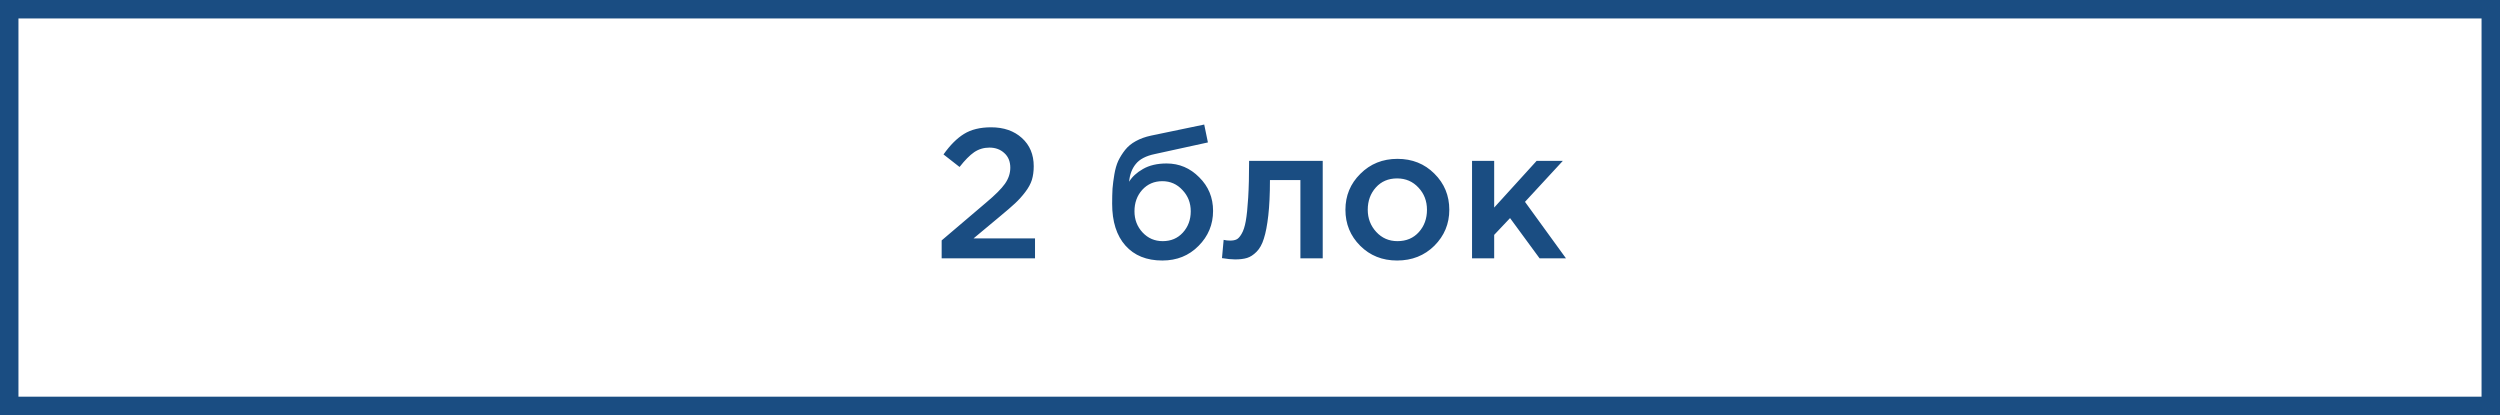
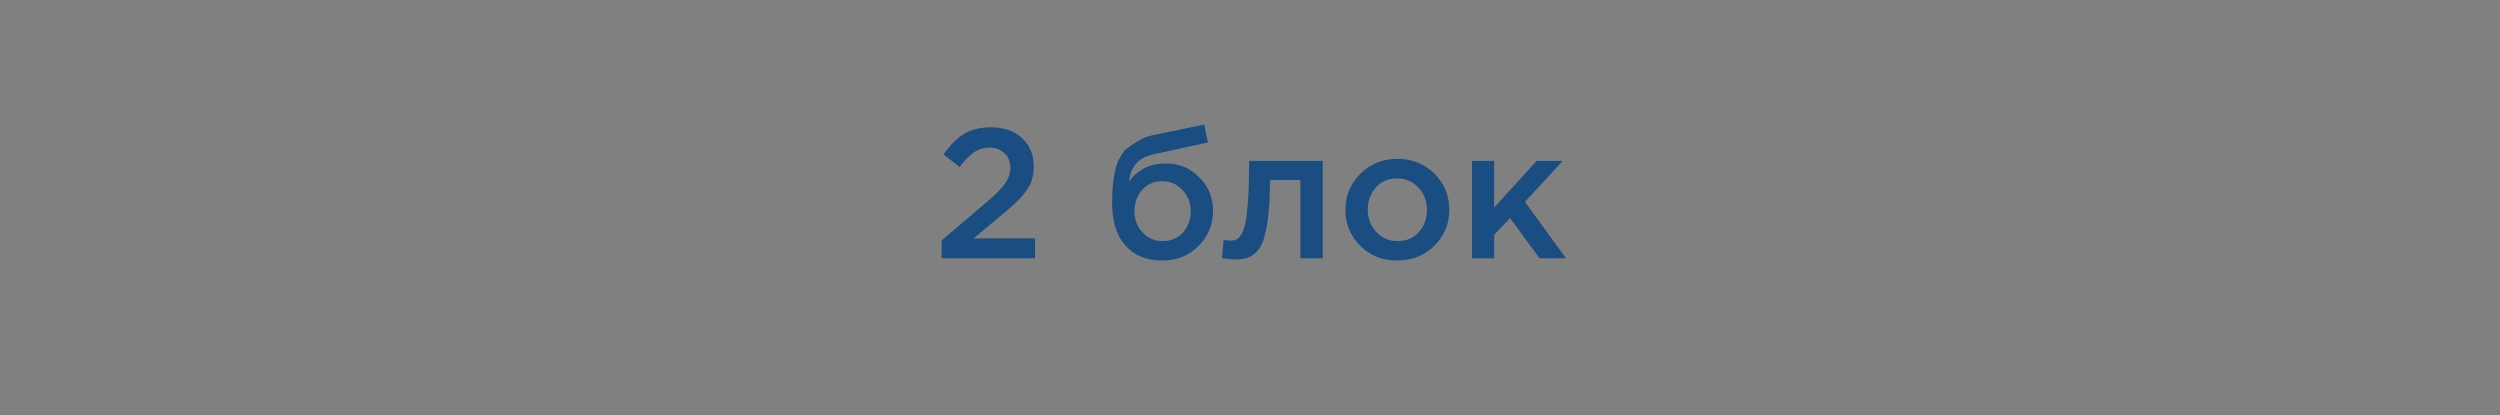
<svg xmlns="http://www.w3.org/2000/svg" width="271" height="45" viewBox="0 0 271 45" fill="none">
  <rect x="0" y="0" width="271" height="45" fill="#808080" stroke="none" />
-   <rect x="1" y="1" width="269" height="43" fill="white" stroke="#1A4D82" stroke-width="2" />
-   <path d="M102.076 28V26.06L106.896 21.96C107.882 21.133 108.562 20.453 108.936 19.92C109.322 19.373 109.516 18.793 109.516 18.18C109.516 17.513 109.302 16.987 108.876 16.6C108.449 16.2 107.909 16 107.256 16C106.642 16 106.089 16.167 105.596 16.5C105.116 16.833 104.589 17.367 104.016 18.1L102.276 16.74C102.996 15.727 103.736 14.987 104.496 14.52C105.269 14.04 106.249 13.8 107.436 13.8C108.809 13.8 109.922 14.187 110.776 14.96C111.629 15.733 112.056 16.753 112.056 18.02C112.056 18.567 111.989 19.06 111.856 19.5C111.722 19.927 111.482 20.367 111.136 20.82C110.802 21.26 110.436 21.667 110.036 22.04C109.649 22.4 109.109 22.867 108.416 23.44L105.536 25.84H112.196V28H102.076ZM126.037 26.14C126.931 26.14 127.657 25.833 128.217 25.22C128.791 24.593 129.077 23.82 129.077 22.9C129.077 21.993 128.777 21.227 128.177 20.6C127.591 19.96 126.864 19.64 125.997 19.64C125.117 19.64 124.391 19.953 123.817 20.58C123.257 21.207 122.977 21.98 122.977 22.9C122.977 23.807 123.271 24.573 123.857 25.2C124.444 25.827 125.171 26.14 126.037 26.14ZM125.997 28.24C124.291 28.24 122.957 27.7 121.997 26.62C121.037 25.54 120.557 24.027 120.557 22.08C120.557 21.453 120.571 20.907 120.597 20.44C120.637 19.96 120.704 19.447 120.797 18.9C120.891 18.34 121.031 17.853 121.217 17.44C121.417 17.027 121.664 16.633 121.957 16.26C122.264 15.873 122.651 15.553 123.117 15.3C123.597 15.033 124.151 14.833 124.777 14.7L130.537 13.5L130.937 15.44L125.177 16.7C124.217 16.9 123.531 17.26 123.117 17.78C122.704 18.287 122.464 18.927 122.397 19.7C122.717 19.167 123.217 18.707 123.897 18.32C124.591 17.92 125.444 17.72 126.457 17.72C127.831 17.72 129.011 18.22 129.997 19.22C130.997 20.207 131.497 21.42 131.497 22.86C131.497 24.34 130.971 25.607 129.917 26.66C128.877 27.713 127.571 28.24 125.997 28.24ZM133.883 28.12C133.497 28.12 133.023 28.073 132.463 27.98L132.643 26C132.857 26.053 133.09 26.08 133.343 26.08C133.623 26.08 133.85 26.04 134.023 25.96C134.21 25.88 134.397 25.68 134.583 25.36C134.783 25.027 134.937 24.56 135.043 23.96C135.15 23.36 135.237 22.52 135.303 21.44C135.37 20.347 135.403 19.013 135.403 17.44H143.383V28H140.963V19.52H137.663C137.663 21.027 137.603 22.307 137.483 23.36C137.363 24.413 137.203 25.247 137.003 25.86C136.817 26.473 136.55 26.953 136.203 27.3C135.87 27.633 135.53 27.853 135.183 27.96C134.837 28.067 134.403 28.12 133.883 28.12ZM151.444 28.24C149.844 28.24 148.511 27.707 147.444 26.64C146.378 25.573 145.844 24.273 145.844 22.74C145.844 21.207 146.384 19.907 147.464 18.84C148.544 17.76 149.884 17.22 151.484 17.22C153.084 17.22 154.418 17.753 155.484 18.82C156.564 19.887 157.104 21.193 157.104 22.74C157.104 24.26 156.564 25.56 155.484 26.64C154.404 27.707 153.058 28.24 151.444 28.24ZM151.484 26.14C152.444 26.14 153.218 25.813 153.804 25.16C154.391 24.507 154.684 23.7 154.684 22.74C154.684 21.793 154.378 20.993 153.764 20.34C153.151 19.673 152.378 19.34 151.444 19.34C150.498 19.34 149.731 19.667 149.144 20.32C148.558 20.973 148.264 21.78 148.264 22.74C148.264 23.673 148.571 24.473 149.184 25.14C149.798 25.807 150.564 26.14 151.484 26.14ZM159.569 28V17.44H161.969V22.5L166.569 17.44H169.409L165.309 21.88L169.749 28H166.889L163.689 23.64L161.969 25.46V28H159.569Z" fill="#1A4D82" />
+   <path d="M102.076 28V26.06L106.896 21.96C107.882 21.133 108.562 20.453 108.936 19.92C109.322 19.373 109.516 18.793 109.516 18.18C109.516 17.513 109.302 16.987 108.876 16.6C108.449 16.2 107.909 16 107.256 16C106.642 16 106.089 16.167 105.596 16.5C105.116 16.833 104.589 17.367 104.016 18.1L102.276 16.74C102.996 15.727 103.736 14.987 104.496 14.52C105.269 14.04 106.249 13.8 107.436 13.8C108.809 13.8 109.922 14.187 110.776 14.96C111.629 15.733 112.056 16.753 112.056 18.02C112.056 18.567 111.989 19.06 111.856 19.5C111.722 19.927 111.482 20.367 111.136 20.82C110.802 21.26 110.436 21.667 110.036 22.04C109.649 22.4 109.109 22.867 108.416 23.44L105.536 25.84H112.196V28H102.076ZM126.037 26.14C126.931 26.14 127.657 25.833 128.217 25.22C128.791 24.593 129.077 23.82 129.077 22.9C129.077 21.993 128.777 21.227 128.177 20.6C127.591 19.96 126.864 19.64 125.997 19.64C125.117 19.64 124.391 19.953 123.817 20.58C123.257 21.207 122.977 21.98 122.977 22.9C122.977 23.807 123.271 24.573 123.857 25.2C124.444 25.827 125.171 26.14 126.037 26.14ZM125.997 28.24C124.291 28.24 122.957 27.7 121.997 26.62C121.037 25.54 120.557 24.027 120.557 22.08C120.557 21.453 120.571 20.907 120.597 20.44C120.637 19.96 120.704 19.447 120.797 18.9C120.891 18.34 121.031 17.853 121.217 17.44C121.417 17.027 121.664 16.633 121.957 16.26C123.597 15.033 124.151 14.833 124.777 14.7L130.537 13.5L130.937 15.44L125.177 16.7C124.217 16.9 123.531 17.26 123.117 17.78C122.704 18.287 122.464 18.927 122.397 19.7C122.717 19.167 123.217 18.707 123.897 18.32C124.591 17.92 125.444 17.72 126.457 17.72C127.831 17.72 129.011 18.22 129.997 19.22C130.997 20.207 131.497 21.42 131.497 22.86C131.497 24.34 130.971 25.607 129.917 26.66C128.877 27.713 127.571 28.24 125.997 28.24ZM133.883 28.12C133.497 28.12 133.023 28.073 132.463 27.98L132.643 26C132.857 26.053 133.09 26.08 133.343 26.08C133.623 26.08 133.85 26.04 134.023 25.96C134.21 25.88 134.397 25.68 134.583 25.36C134.783 25.027 134.937 24.56 135.043 23.96C135.15 23.36 135.237 22.52 135.303 21.44C135.37 20.347 135.403 19.013 135.403 17.44H143.383V28H140.963V19.52H137.663C137.663 21.027 137.603 22.307 137.483 23.36C137.363 24.413 137.203 25.247 137.003 25.86C136.817 26.473 136.55 26.953 136.203 27.3C135.87 27.633 135.53 27.853 135.183 27.96C134.837 28.067 134.403 28.12 133.883 28.12ZM151.444 28.24C149.844 28.24 148.511 27.707 147.444 26.64C146.378 25.573 145.844 24.273 145.844 22.74C145.844 21.207 146.384 19.907 147.464 18.84C148.544 17.76 149.884 17.22 151.484 17.22C153.084 17.22 154.418 17.753 155.484 18.82C156.564 19.887 157.104 21.193 157.104 22.74C157.104 24.26 156.564 25.56 155.484 26.64C154.404 27.707 153.058 28.24 151.444 28.24ZM151.484 26.14C152.444 26.14 153.218 25.813 153.804 25.16C154.391 24.507 154.684 23.7 154.684 22.74C154.684 21.793 154.378 20.993 153.764 20.34C153.151 19.673 152.378 19.34 151.444 19.34C150.498 19.34 149.731 19.667 149.144 20.32C148.558 20.973 148.264 21.78 148.264 22.74C148.264 23.673 148.571 24.473 149.184 25.14C149.798 25.807 150.564 26.14 151.484 26.14ZM159.569 28V17.44H161.969V22.5L166.569 17.44H169.409L165.309 21.88L169.749 28H166.889L163.689 23.64L161.969 25.46V28H159.569Z" fill="#1A4D82" />
</svg>